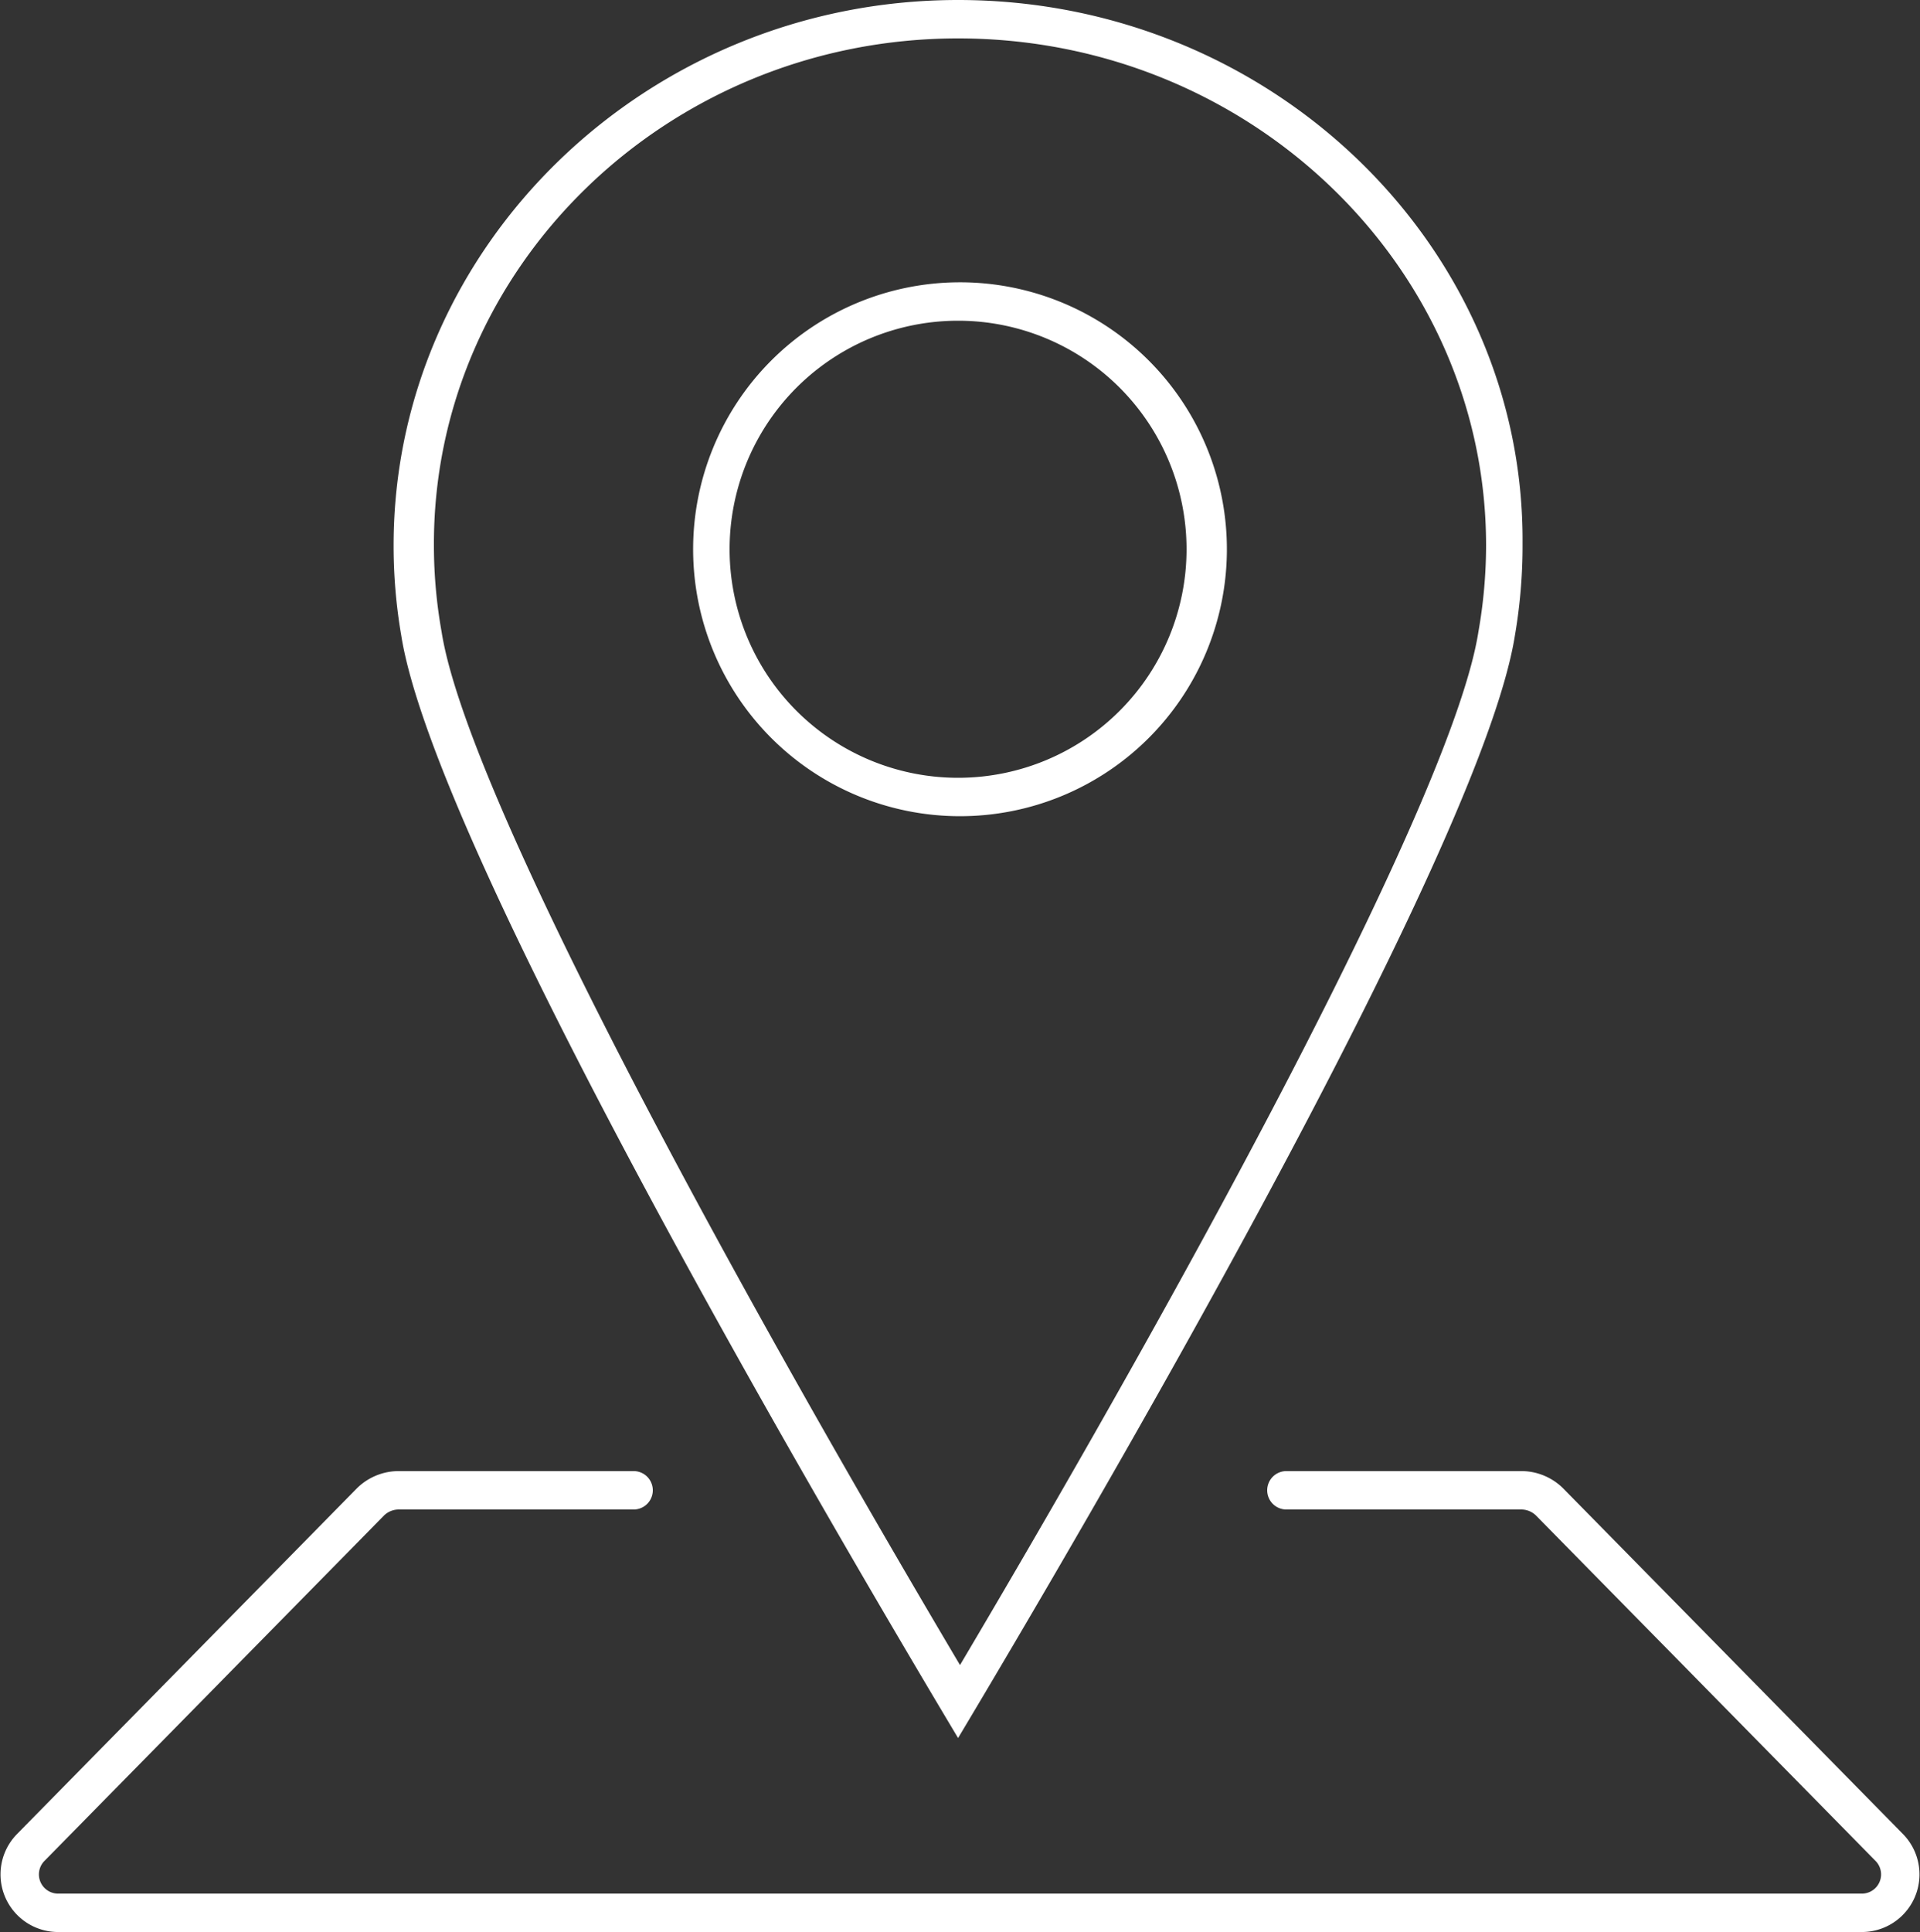
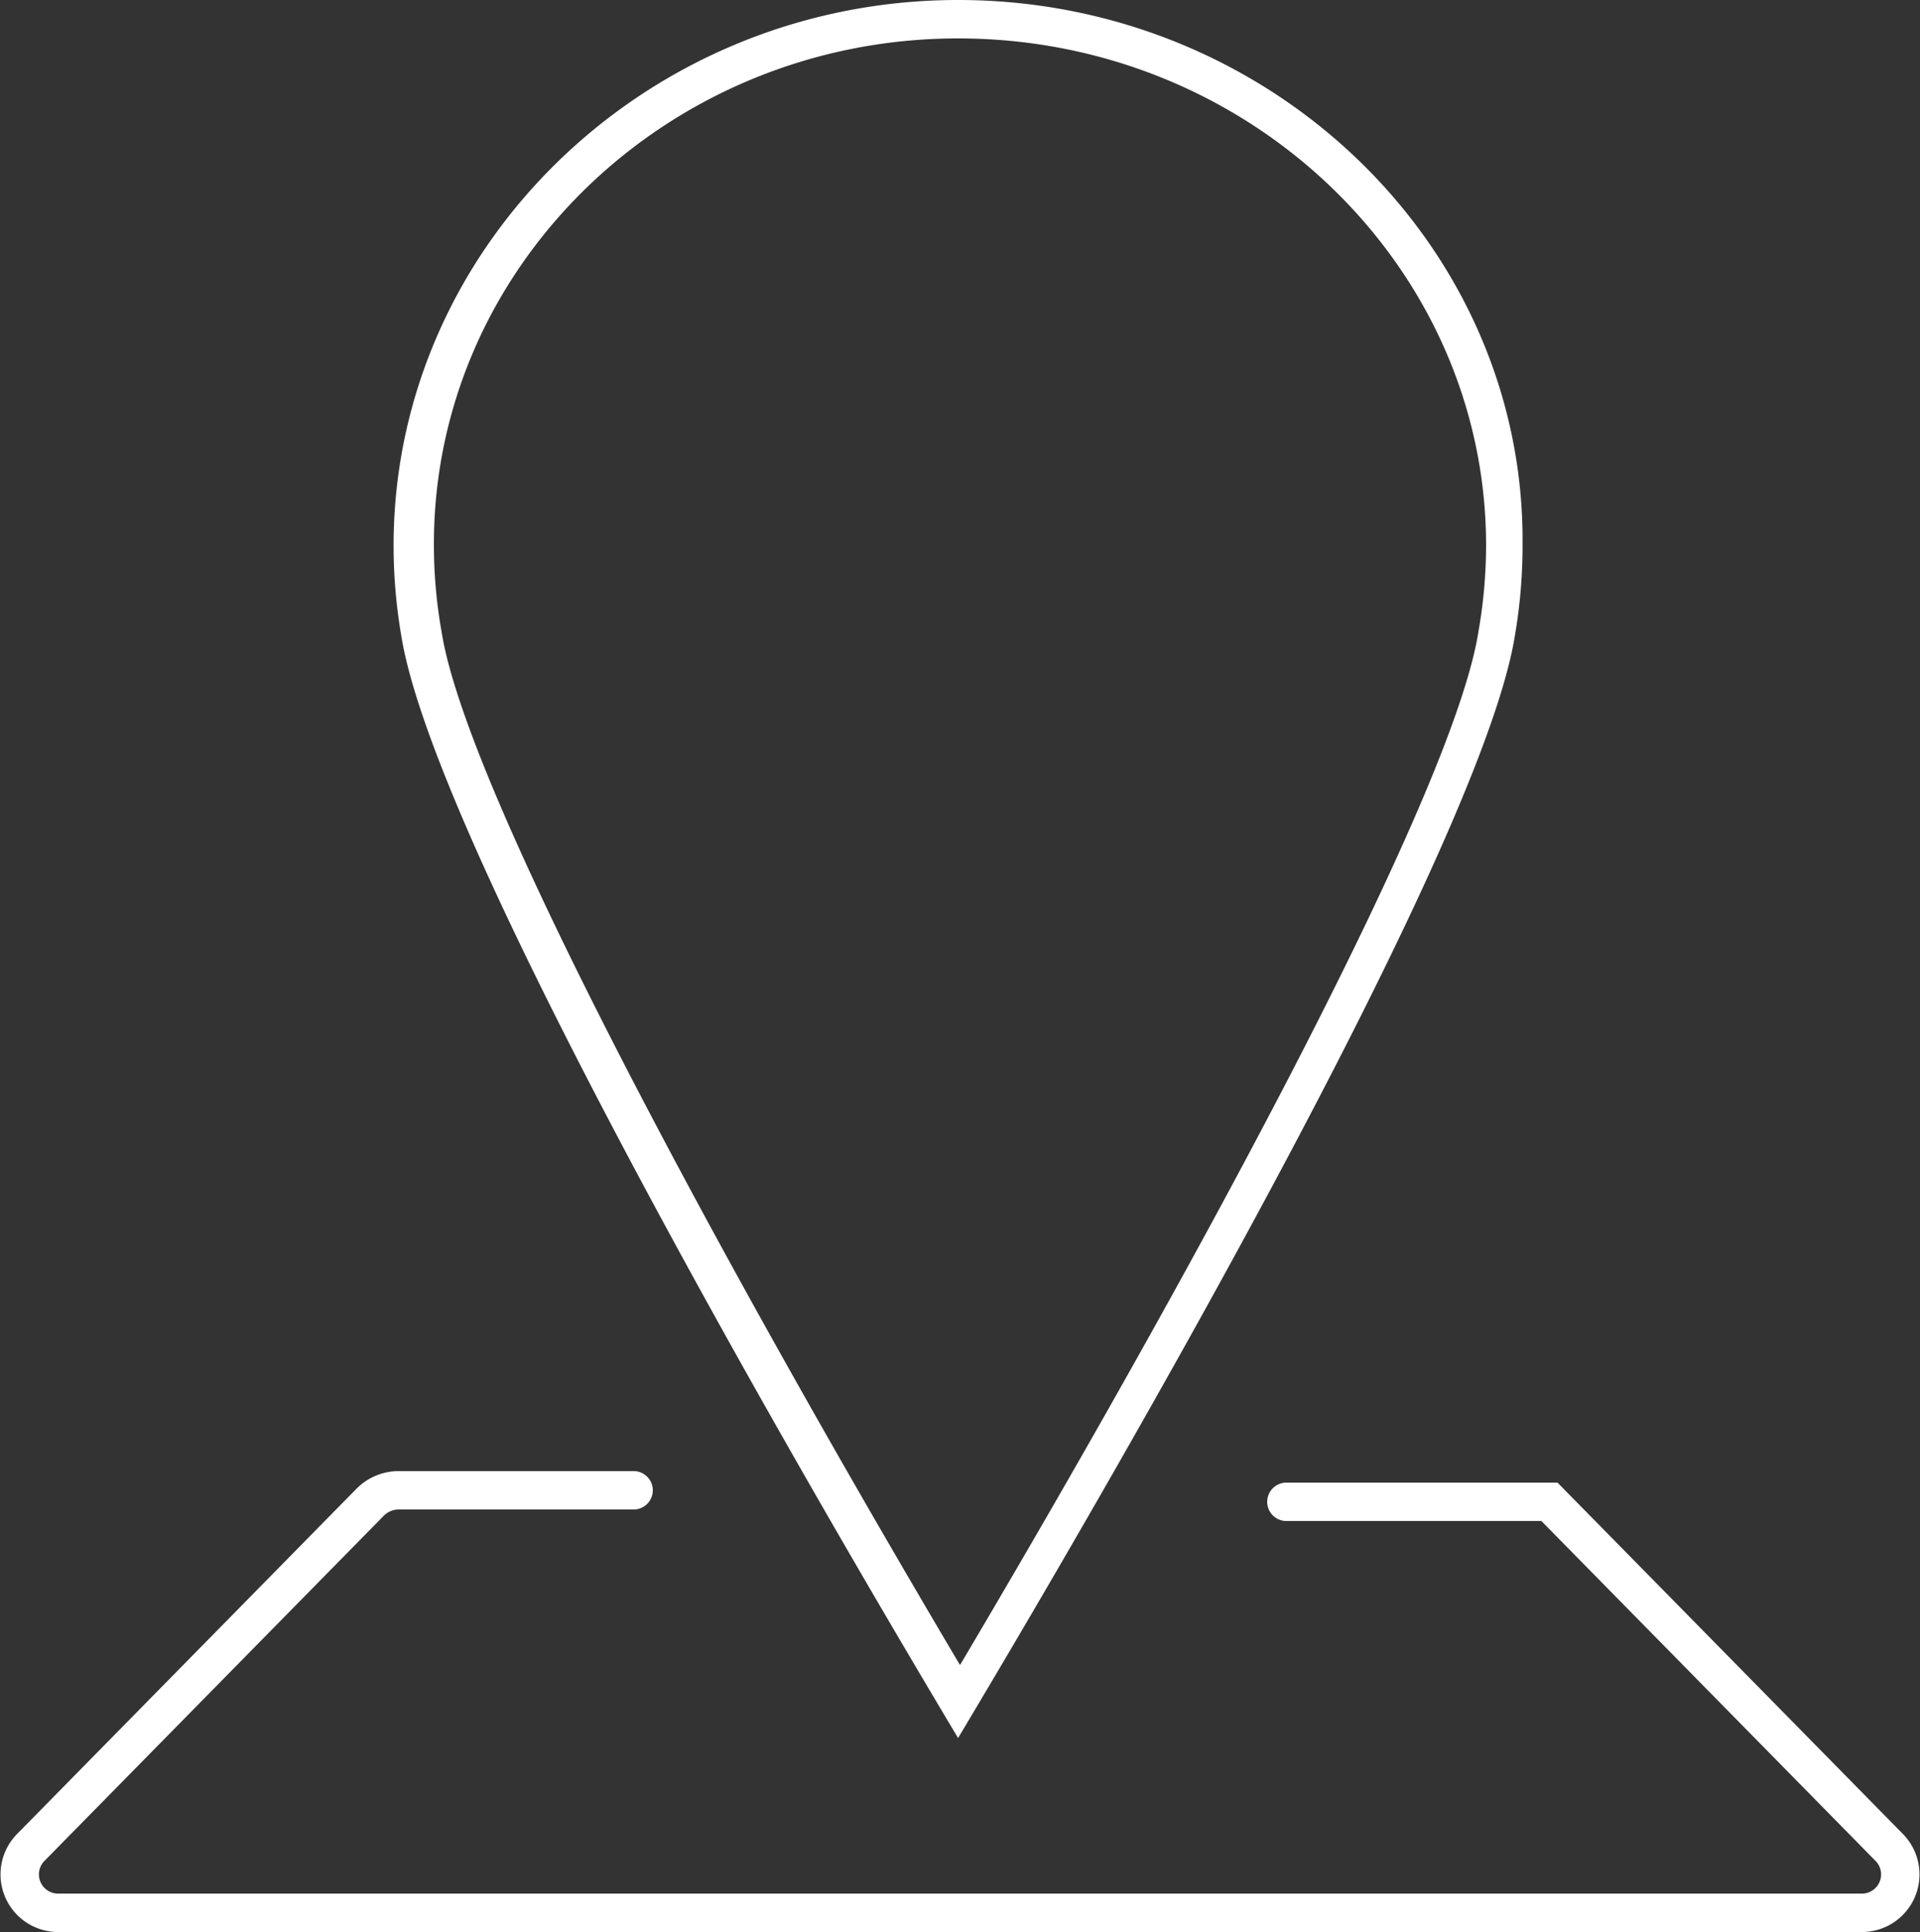
<svg xmlns="http://www.w3.org/2000/svg" viewBox="0 0 100 100.6">
  <rect x="0" y="0" width="100" height="100.6" fill="#333333" stroke="none" />
  <title>car-place-white</title>
-   <path d="M49.9,16.7A11.9,11.9,0,1,1,38,28.7,11.9,11.9,0,0,1,49.9,16.7m0-2A13.9,13.9,0,1,0,63.9,28.7,13.9,13.9,0,0,0,49.9,14.7h0Z" style="fill: #fff" />
-   <path d="M33,77.6H20.8a2.1,2.1,0,0,0-1.5.6L1.6,96.2a2,2,0,0,0,1.5,3.4H96.9a2,2,0,0,0,1.5-3.4l-17.7-18a2.1,2.1,0,0,0-1.5-.6H67" style="fill: none;stroke: #fff;stroke-linecap: round;stroke-miterlimit: 10;stroke-width: 2px" />
+   <path d="M33,77.6H20.8a2.1,2.1,0,0,0-1.5.6L1.6,96.2a2,2,0,0,0,1.5,3.4H96.9a2,2,0,0,0,1.5-3.4l-17.7-18H67" style="fill: none;stroke: #fff;stroke-linecap: round;stroke-miterlimit: 10;stroke-width: 2px" />
  <path d="M49.9,2C65.1,2,77.4,13.9,77.4,28.4a26,26,0,0,1-.4,4.5c-1.3,8.3-14.5,32.7-27,53.8-12.5-21.1-25.7-45.5-27-53.8a25.6,25.6,0,0,1-.4-4.4C22.5,13.9,34.8,2,49.9,2m0-2C33.7,0,20.5,12.8,20.5,28.4a27.6,27.6,0,0,0,.4,4.7c1.8,11.3,22.6,46.7,29,57.4,6.4-10.7,27.2-46.1,29-57.4a27.7,27.7,0,0,0,.4-4.8C79.4,12.8,66.2,0,49.9,0h0Z" style="fill: #fff" />
</svg>